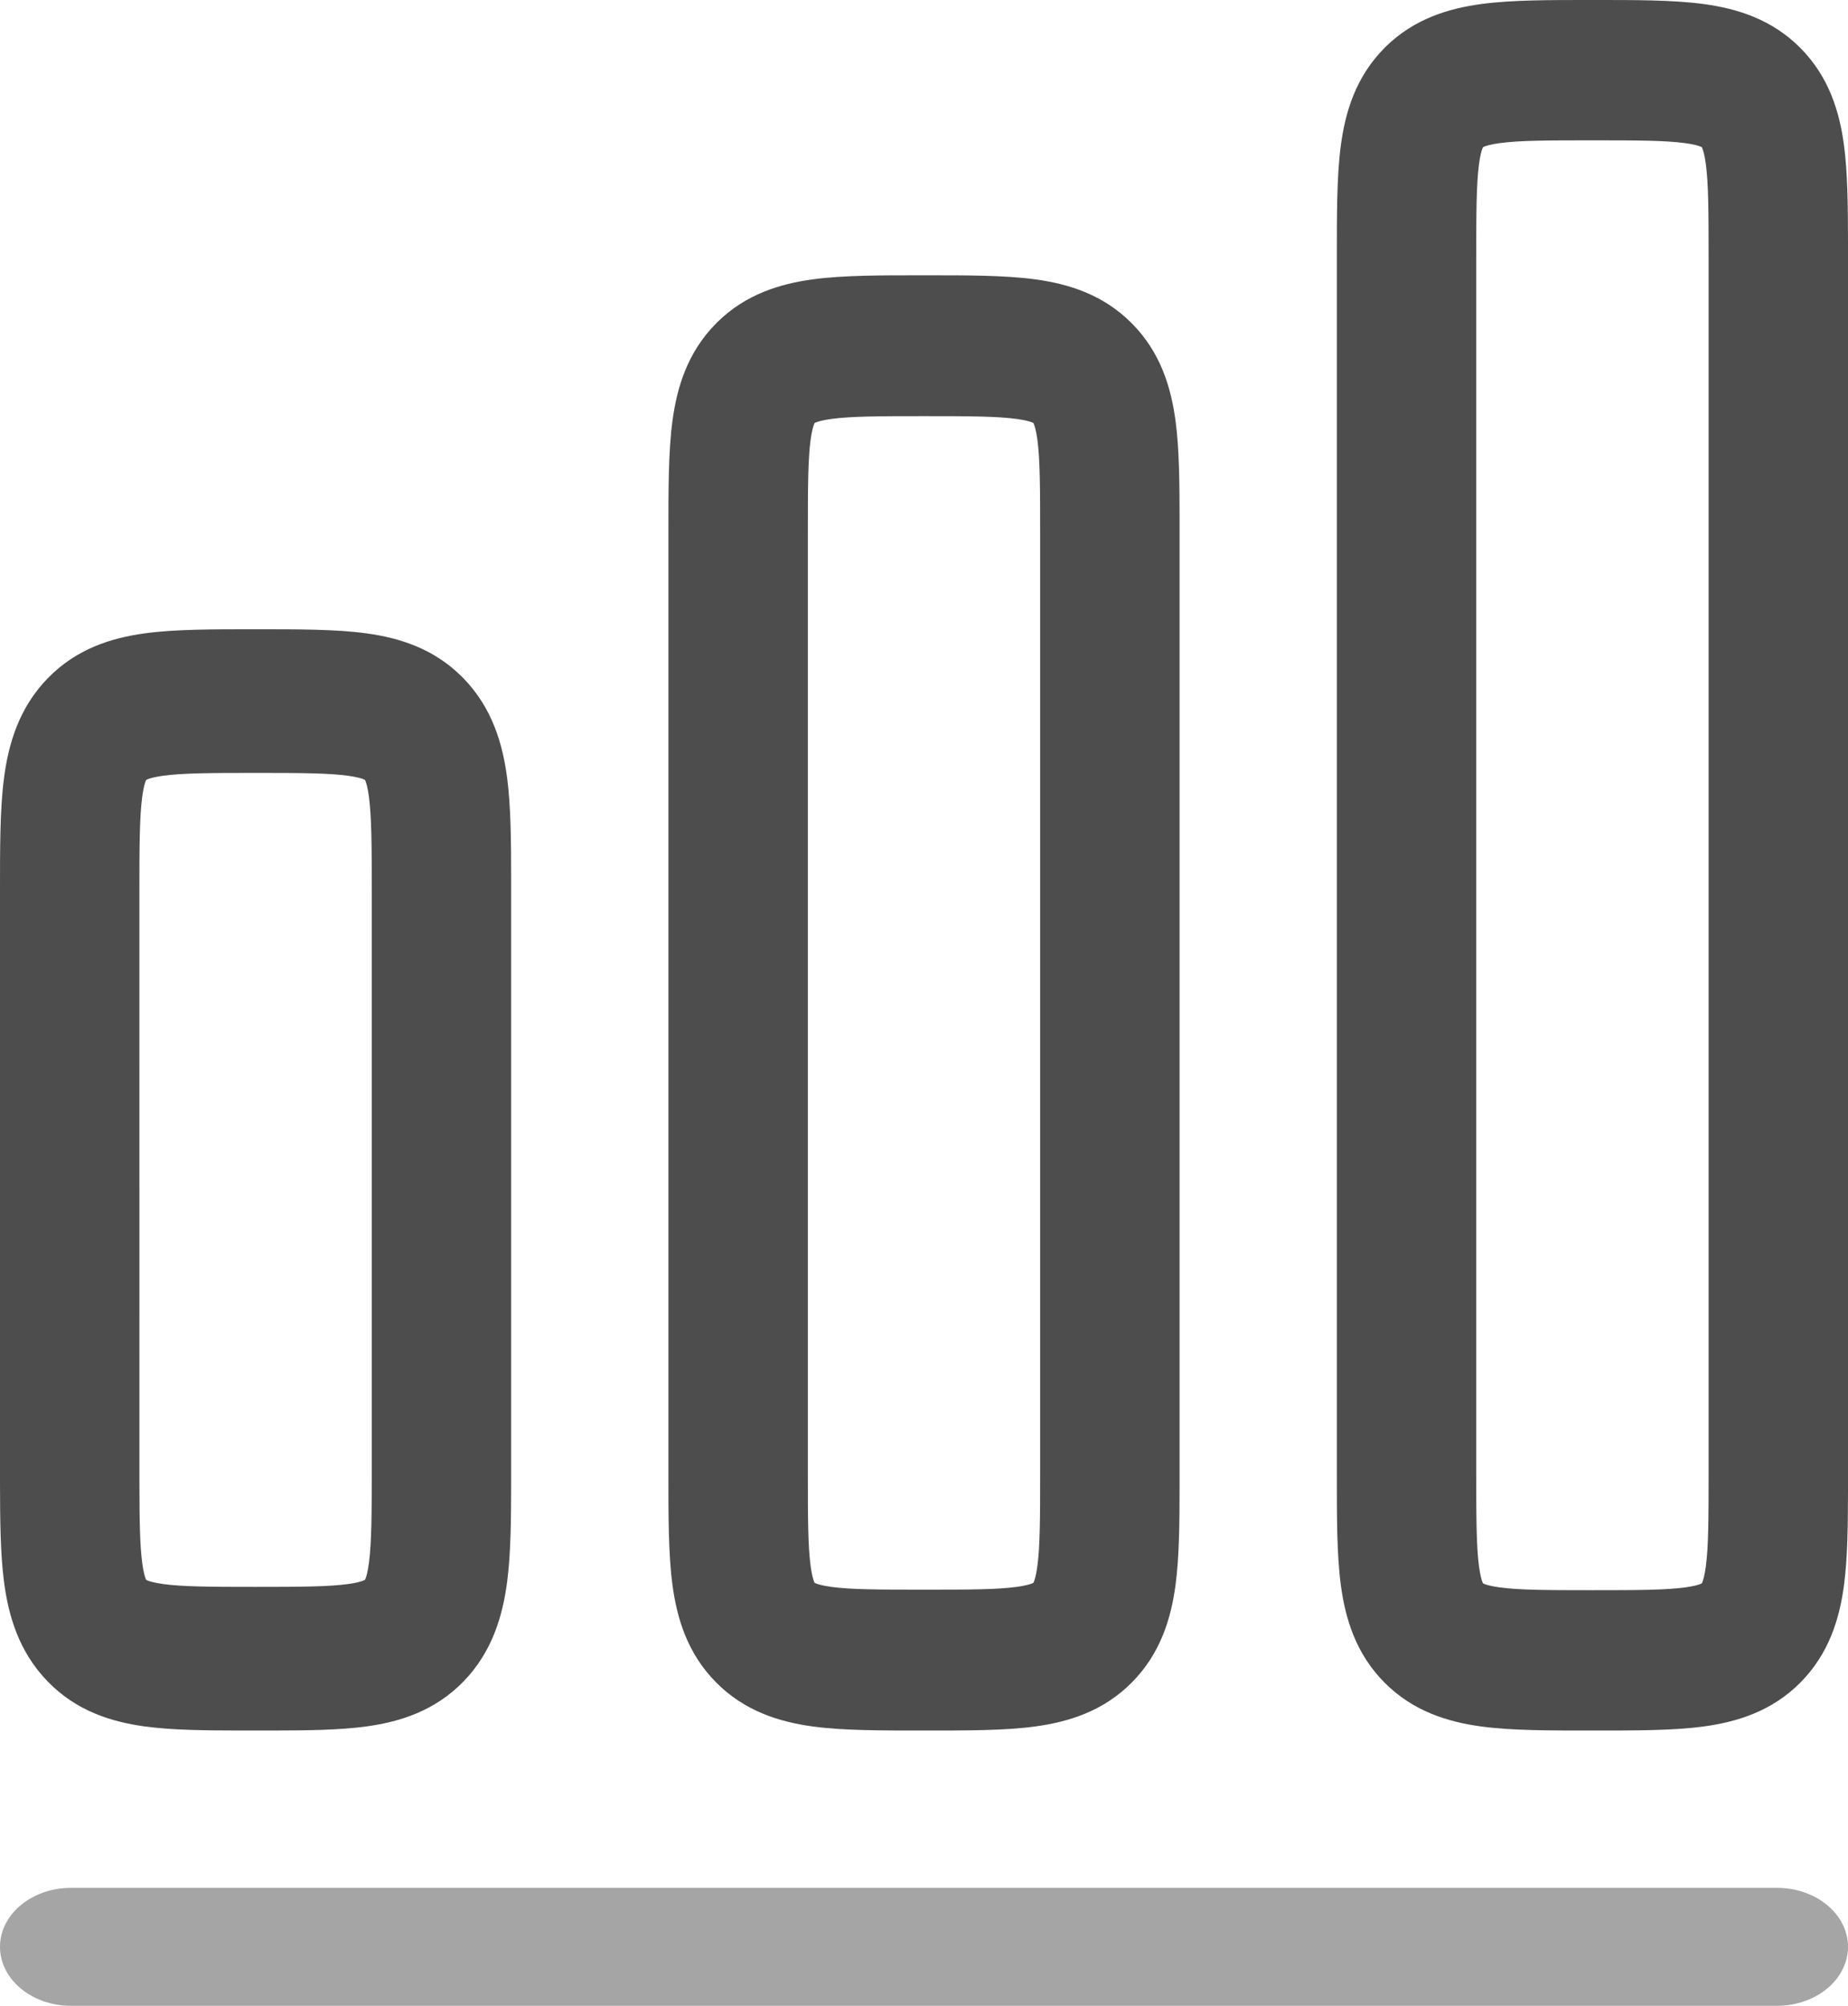
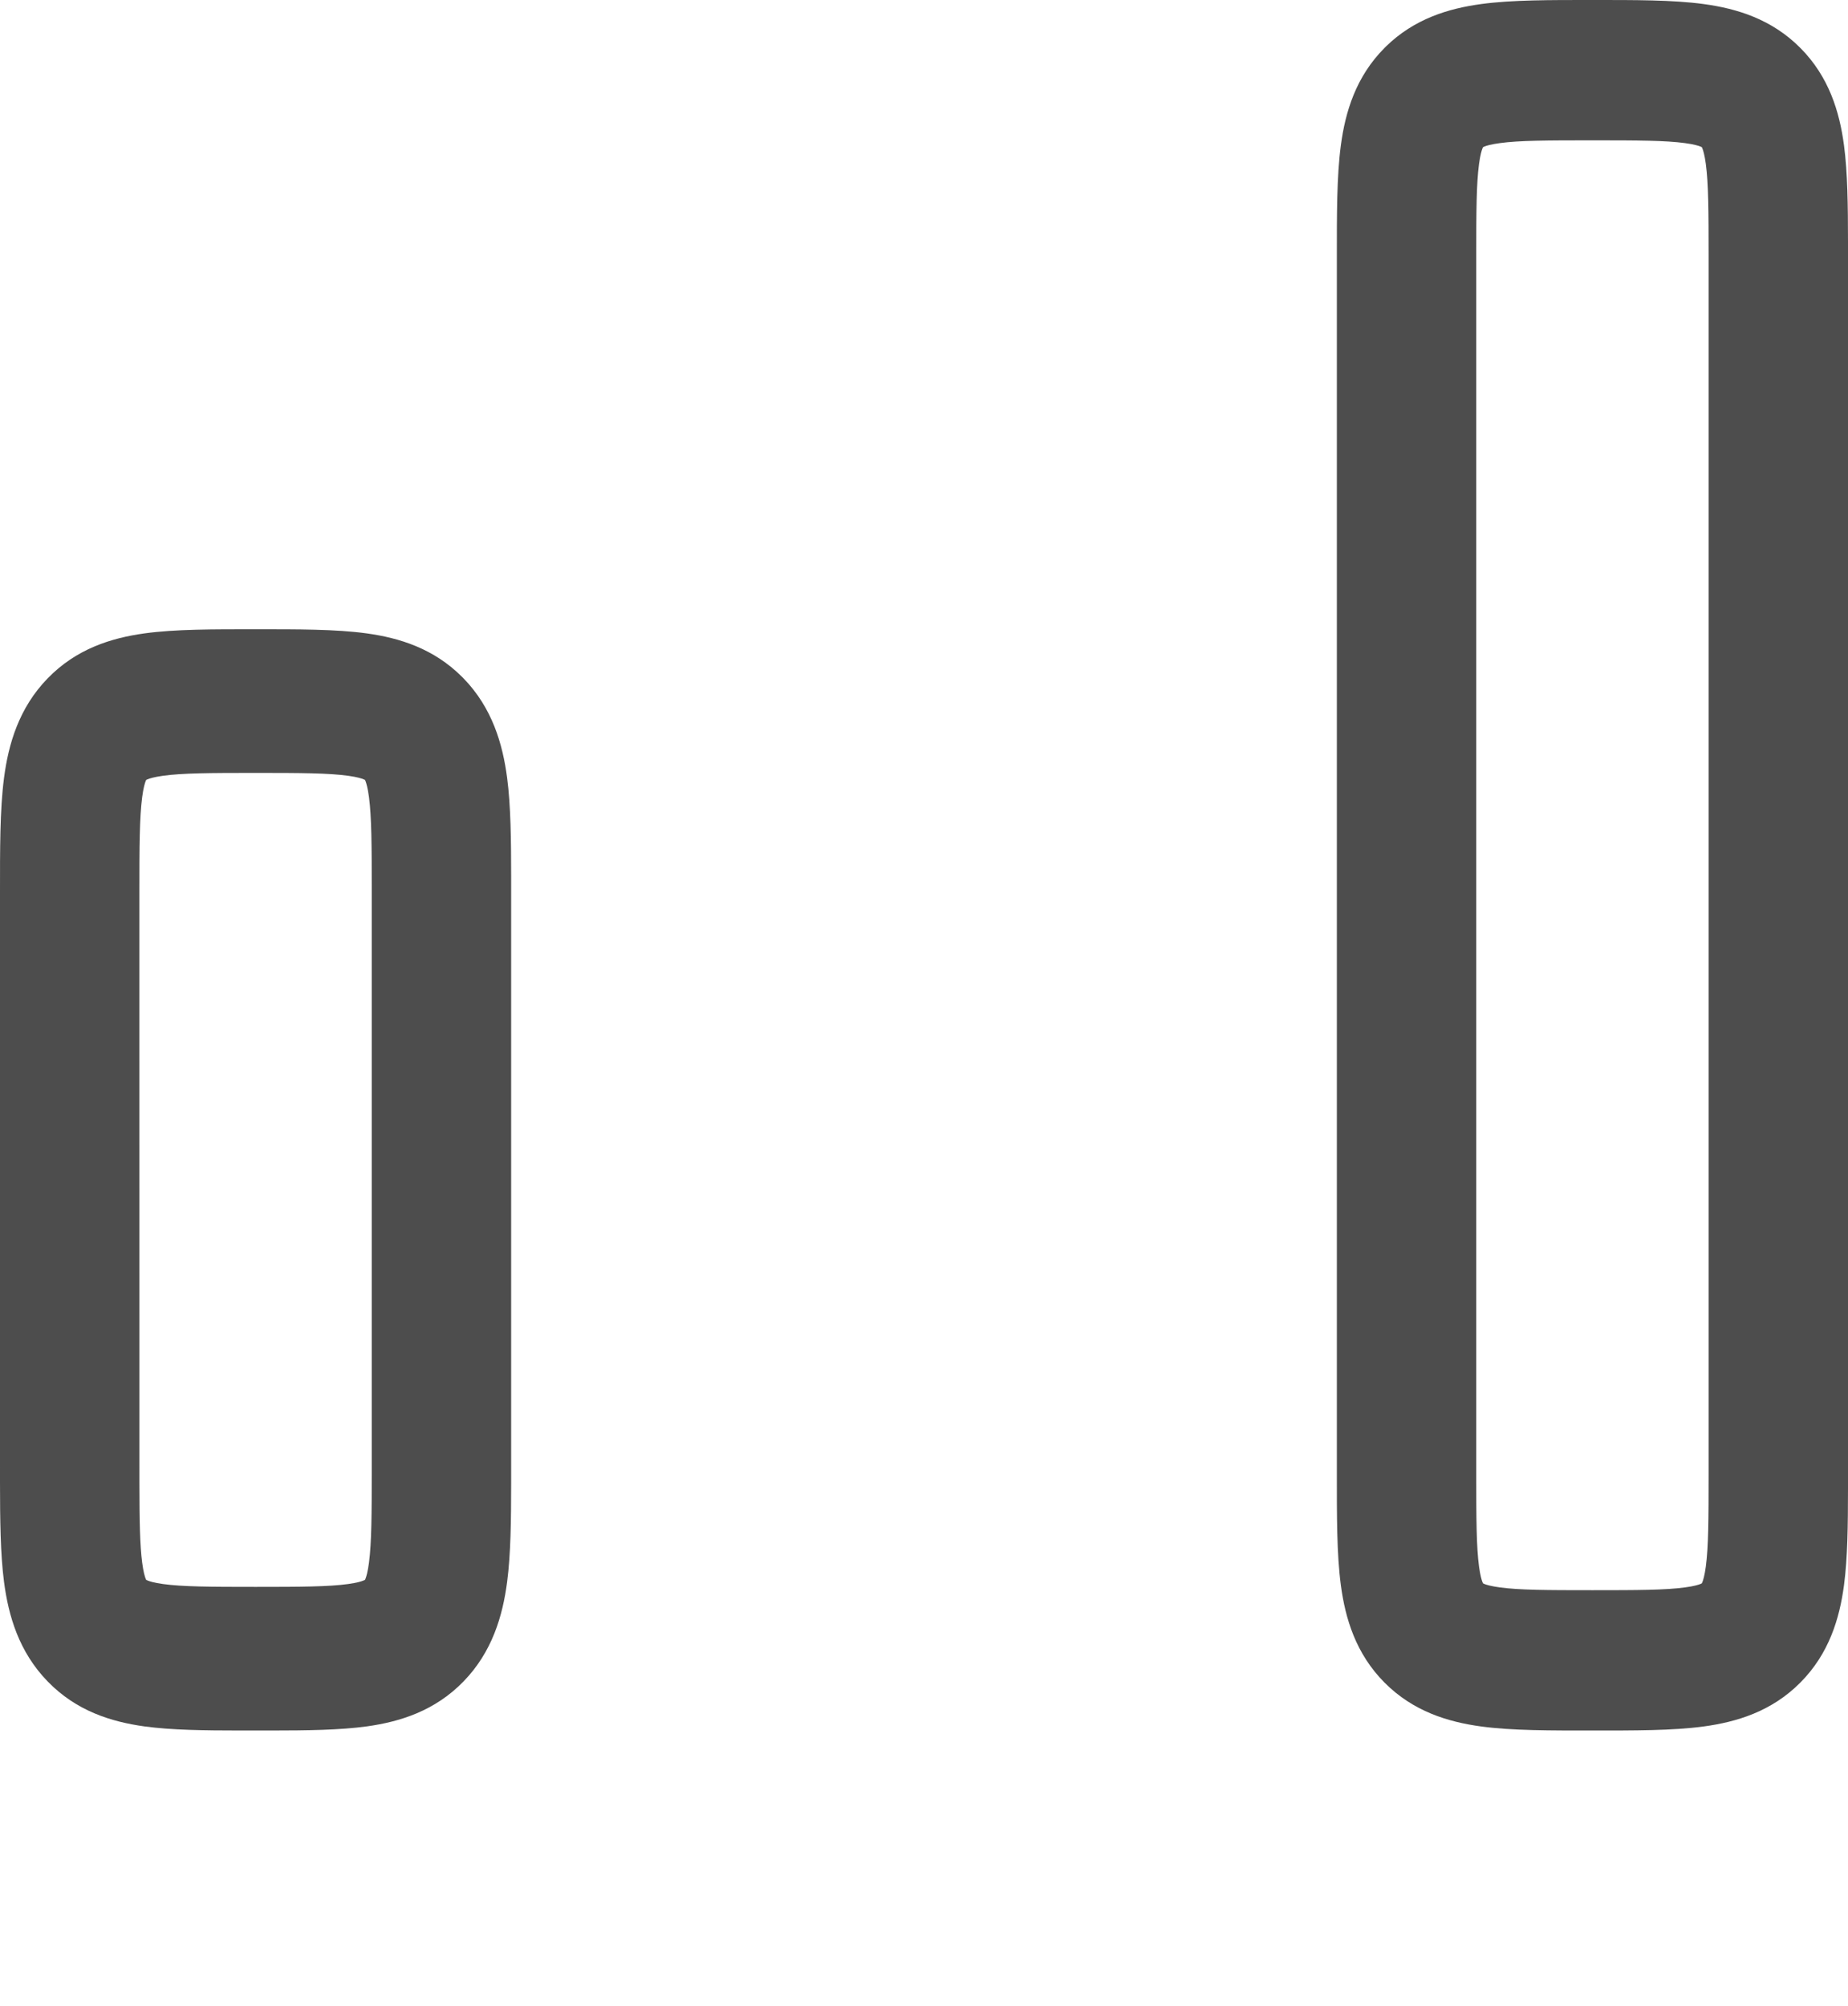
<svg xmlns="http://www.w3.org/2000/svg" width="47" height="51" viewBox="0 0 47 51" fill="none">
-   <path opacity="0.5" d="M45.192 48C46.191 48 47 48.672 47 49.5C47 50.328 46.191 51 45.192 51H1.808C0.809 51 0 50.328 0 49.5C0 48.672 0.809 48 1.808 48H45.192Z" fill="#4D4D4D" />
  <path d="M9.455 22.696C9.455 21.496 9.451 20.78 9.384 20.267C9.353 20.032 9.317 19.915 9.296 19.861C9.291 19.849 9.287 19.841 9.285 19.836C9.283 19.834 9.282 19.832 9.281 19.831C9.28 19.83 9.279 19.829 9.276 19.827C9.271 19.825 9.263 19.821 9.251 19.816C9.2 19.794 9.086 19.757 8.857 19.725C8.359 19.656 7.664 19.652 6.5 19.652C5.336 19.652 4.641 19.656 4.143 19.725C3.914 19.757 3.8 19.794 3.749 19.816C3.737 19.821 3.729 19.825 3.724 19.827C3.721 19.829 3.72 19.83 3.719 19.831C3.718 19.832 3.717 19.834 3.715 19.836C3.713 19.841 3.709 19.849 3.704 19.861C3.683 19.915 3.647 20.032 3.616 20.267C3.549 20.78 3.545 21.496 3.545 22.696L3.546 37.732C3.547 38.679 3.558 39.284 3.616 39.733C3.647 39.968 3.683 40.086 3.704 40.139C3.709 40.151 3.713 40.159 3.715 40.164C3.717 40.167 3.718 40.169 3.719 40.17C3.72 40.17 3.721 40.171 3.724 40.173C3.729 40.175 3.737 40.179 3.749 40.184C3.8 40.206 3.914 40.243 4.143 40.275C4.641 40.344 5.336 40.348 6.5 40.348C7.664 40.348 8.359 40.344 8.857 40.275C9.086 40.243 9.2 40.206 9.251 40.184C9.263 40.179 9.271 40.175 9.276 40.173C9.279 40.171 9.28 40.17 9.281 40.169C9.282 40.169 9.283 40.167 9.285 40.164C9.287 40.159 9.291 40.151 9.296 40.139C9.317 40.086 9.353 39.968 9.384 39.733C9.451 39.22 9.455 38.504 9.455 37.304V22.696ZM13 37.711C12.999 38.649 12.991 39.508 12.898 40.219C12.785 41.085 12.519 42 11.789 42.752C11.058 43.504 10.17 43.778 9.33 43.895C8.639 43.99 7.805 43.999 6.895 44H6.105C5.195 43.999 4.361 43.99 3.67 43.895C2.83 43.778 1.942 43.505 1.212 42.752C0.481 42 0.215 41.085 0.102 40.219C0.01 39.508 0.001 38.649 8.5721e-05 37.711L1.64738e-05 22.696C1.64738e-05 21.6 -0.004 20.594 0.102 19.781C0.215 18.915 0.481 18 1.212 17.248C1.942 16.496 2.83 16.222 3.67 16.105C4.459 15.996 5.436 16 6.5 16C7.564 16 8.541 15.996 9.33 16.105C10.157 16.22 11.03 16.487 11.754 17.213L11.789 17.248C12.519 18 12.785 18.915 12.898 19.781C12.991 20.492 12.999 21.351 13 22.289V37.711Z" fill="#4D4D4D" />
-   <path d="M26.454 13.565C26.454 12.389 26.451 11.687 26.384 11.184C26.353 10.953 26.317 10.838 26.296 10.786C26.291 10.774 26.287 10.766 26.285 10.761C26.283 10.758 26.282 10.757 26.282 10.755C26.28 10.755 26.279 10.754 26.276 10.752C26.271 10.75 26.263 10.746 26.251 10.741C26.2 10.72 26.086 10.683 25.857 10.652C25.359 10.584 24.664 10.581 23.5 10.581C22.336 10.581 21.641 10.584 21.143 10.652C20.915 10.683 20.8 10.72 20.749 10.741C20.737 10.746 20.729 10.75 20.724 10.752C20.721 10.754 20.72 10.755 20.719 10.755C20.718 10.757 20.717 10.758 20.715 10.761C20.713 10.766 20.709 10.774 20.704 10.786C20.683 10.838 20.647 10.953 20.616 11.184C20.549 11.687 20.546 12.389 20.546 13.565V37.435C20.546 38.611 20.549 39.313 20.616 39.816C20.647 40.047 20.683 40.162 20.704 40.214C20.709 40.226 20.713 40.234 20.715 40.239C20.717 40.242 20.718 40.243 20.719 40.245C20.72 40.245 20.721 40.246 20.724 40.248C20.729 40.25 20.737 40.254 20.749 40.259C20.8 40.28 20.915 40.317 21.143 40.348C21.641 40.416 22.336 40.419 23.5 40.419C24.664 40.419 25.359 40.416 25.857 40.348C26.086 40.317 26.2 40.28 26.251 40.259C26.263 40.254 26.271 40.25 26.276 40.248C26.279 40.246 26.28 40.245 26.281 40.244C26.282 40.243 26.283 40.242 26.285 40.239C26.287 40.234 26.291 40.226 26.296 40.214C26.317 40.162 26.353 40.047 26.384 39.816C26.451 39.313 26.454 38.611 26.454 37.435V13.565ZM30 37.834C29.999 38.754 29.991 39.596 29.898 40.293C29.785 41.142 29.519 42.039 28.788 42.776C28.058 43.514 27.17 43.782 26.33 43.897C25.541 44.004 24.564 44 23.5 44C22.436 44 21.459 44.004 20.67 43.897C19.83 43.782 18.942 43.514 18.212 42.776C17.481 42.039 17.215 41.142 17.102 40.293C16.996 39.496 17 38.51 17 37.435V13.565C17 12.49 16.996 11.504 17.102 10.707C17.215 9.858 17.481 8.961 18.212 8.224L18.246 8.189C18.97 7.478 19.843 7.216 20.67 7.103C21.459 6.996 22.436 7 23.5 7C24.564 7 25.541 6.996 26.33 7.103C27.17 7.217 28.058 7.486 28.788 8.224C29.519 8.961 29.785 9.858 29.898 10.707C29.991 11.404 29.999 12.246 30 13.166V37.834Z" fill="#4D4D4D" />
  <path d="M43.455 6.541C43.455 5.369 43.451 4.67 43.384 4.168C43.353 3.939 43.317 3.824 43.296 3.772C43.291 3.76 43.287 3.752 43.285 3.748C43.283 3.745 43.282 3.743 43.282 3.742C43.281 3.741 43.279 3.74 43.276 3.739C43.271 3.736 43.263 3.732 43.251 3.727C43.2 3.706 43.086 3.67 42.857 3.639C42.359 3.571 41.664 3.568 40.5 3.568C39.336 3.568 38.641 3.571 38.143 3.639C37.914 3.67 37.8 3.706 37.749 3.727C37.737 3.732 37.729 3.736 37.724 3.739C37.721 3.74 37.72 3.741 37.719 3.742C37.718 3.743 37.717 3.745 37.715 3.748C37.713 3.752 37.709 3.76 37.704 3.772C37.683 3.824 37.647 3.939 37.616 4.168C37.549 4.67 37.545 5.369 37.545 6.541V37.459C37.545 38.631 37.549 39.33 37.616 39.831C37.647 40.061 37.683 40.176 37.704 40.228C37.709 40.24 37.713 40.248 37.715 40.252C37.717 40.255 37.718 40.257 37.719 40.258C37.72 40.259 37.721 40.26 37.724 40.261C37.729 40.264 37.737 40.268 37.749 40.273C37.8 40.294 37.914 40.33 38.143 40.361C38.641 40.429 39.336 40.432 40.5 40.432C41.664 40.432 42.359 40.429 42.857 40.361C43.086 40.33 43.2 40.294 43.251 40.273C43.263 40.268 43.271 40.264 43.276 40.261C43.279 40.26 43.28 40.259 43.281 40.258C43.282 40.257 43.283 40.255 43.285 40.252C43.287 40.248 43.291 40.24 43.296 40.228C43.317 40.176 43.353 40.061 43.384 39.831C43.451 39.33 43.455 38.631 43.455 37.459V6.541ZM47 37.857C46.999 38.773 46.99 39.612 46.898 40.307C46.785 41.152 46.519 42.046 45.788 42.781C45.058 43.516 44.17 43.783 43.33 43.897C42.541 44.004 41.564 44 40.5 44C39.436 44 38.459 44.004 37.67 43.897C36.83 43.783 35.942 43.516 35.212 42.781C34.481 42.046 34.215 41.152 34.102 40.307C33.996 39.513 34 38.53 34 37.459V6.541C34 5.47 33.996 4.487 34.102 3.693C34.215 2.848 34.481 1.954 35.212 1.219L35.246 1.185C35.97 0.476 36.843 0.215 37.67 0.103C38.459 -0.004 39.436 1.65812e-05 40.5 1.65812e-05C41.564 1.6526e-05 42.541 -0.004 43.33 0.103C44.17 0.217 45.058 0.484 45.788 1.219C46.519 1.954 46.785 2.848 46.898 3.693C46.99 4.388 46.999 5.227 47 6.143V37.857Z" fill="#4D4D4D" />
</svg>